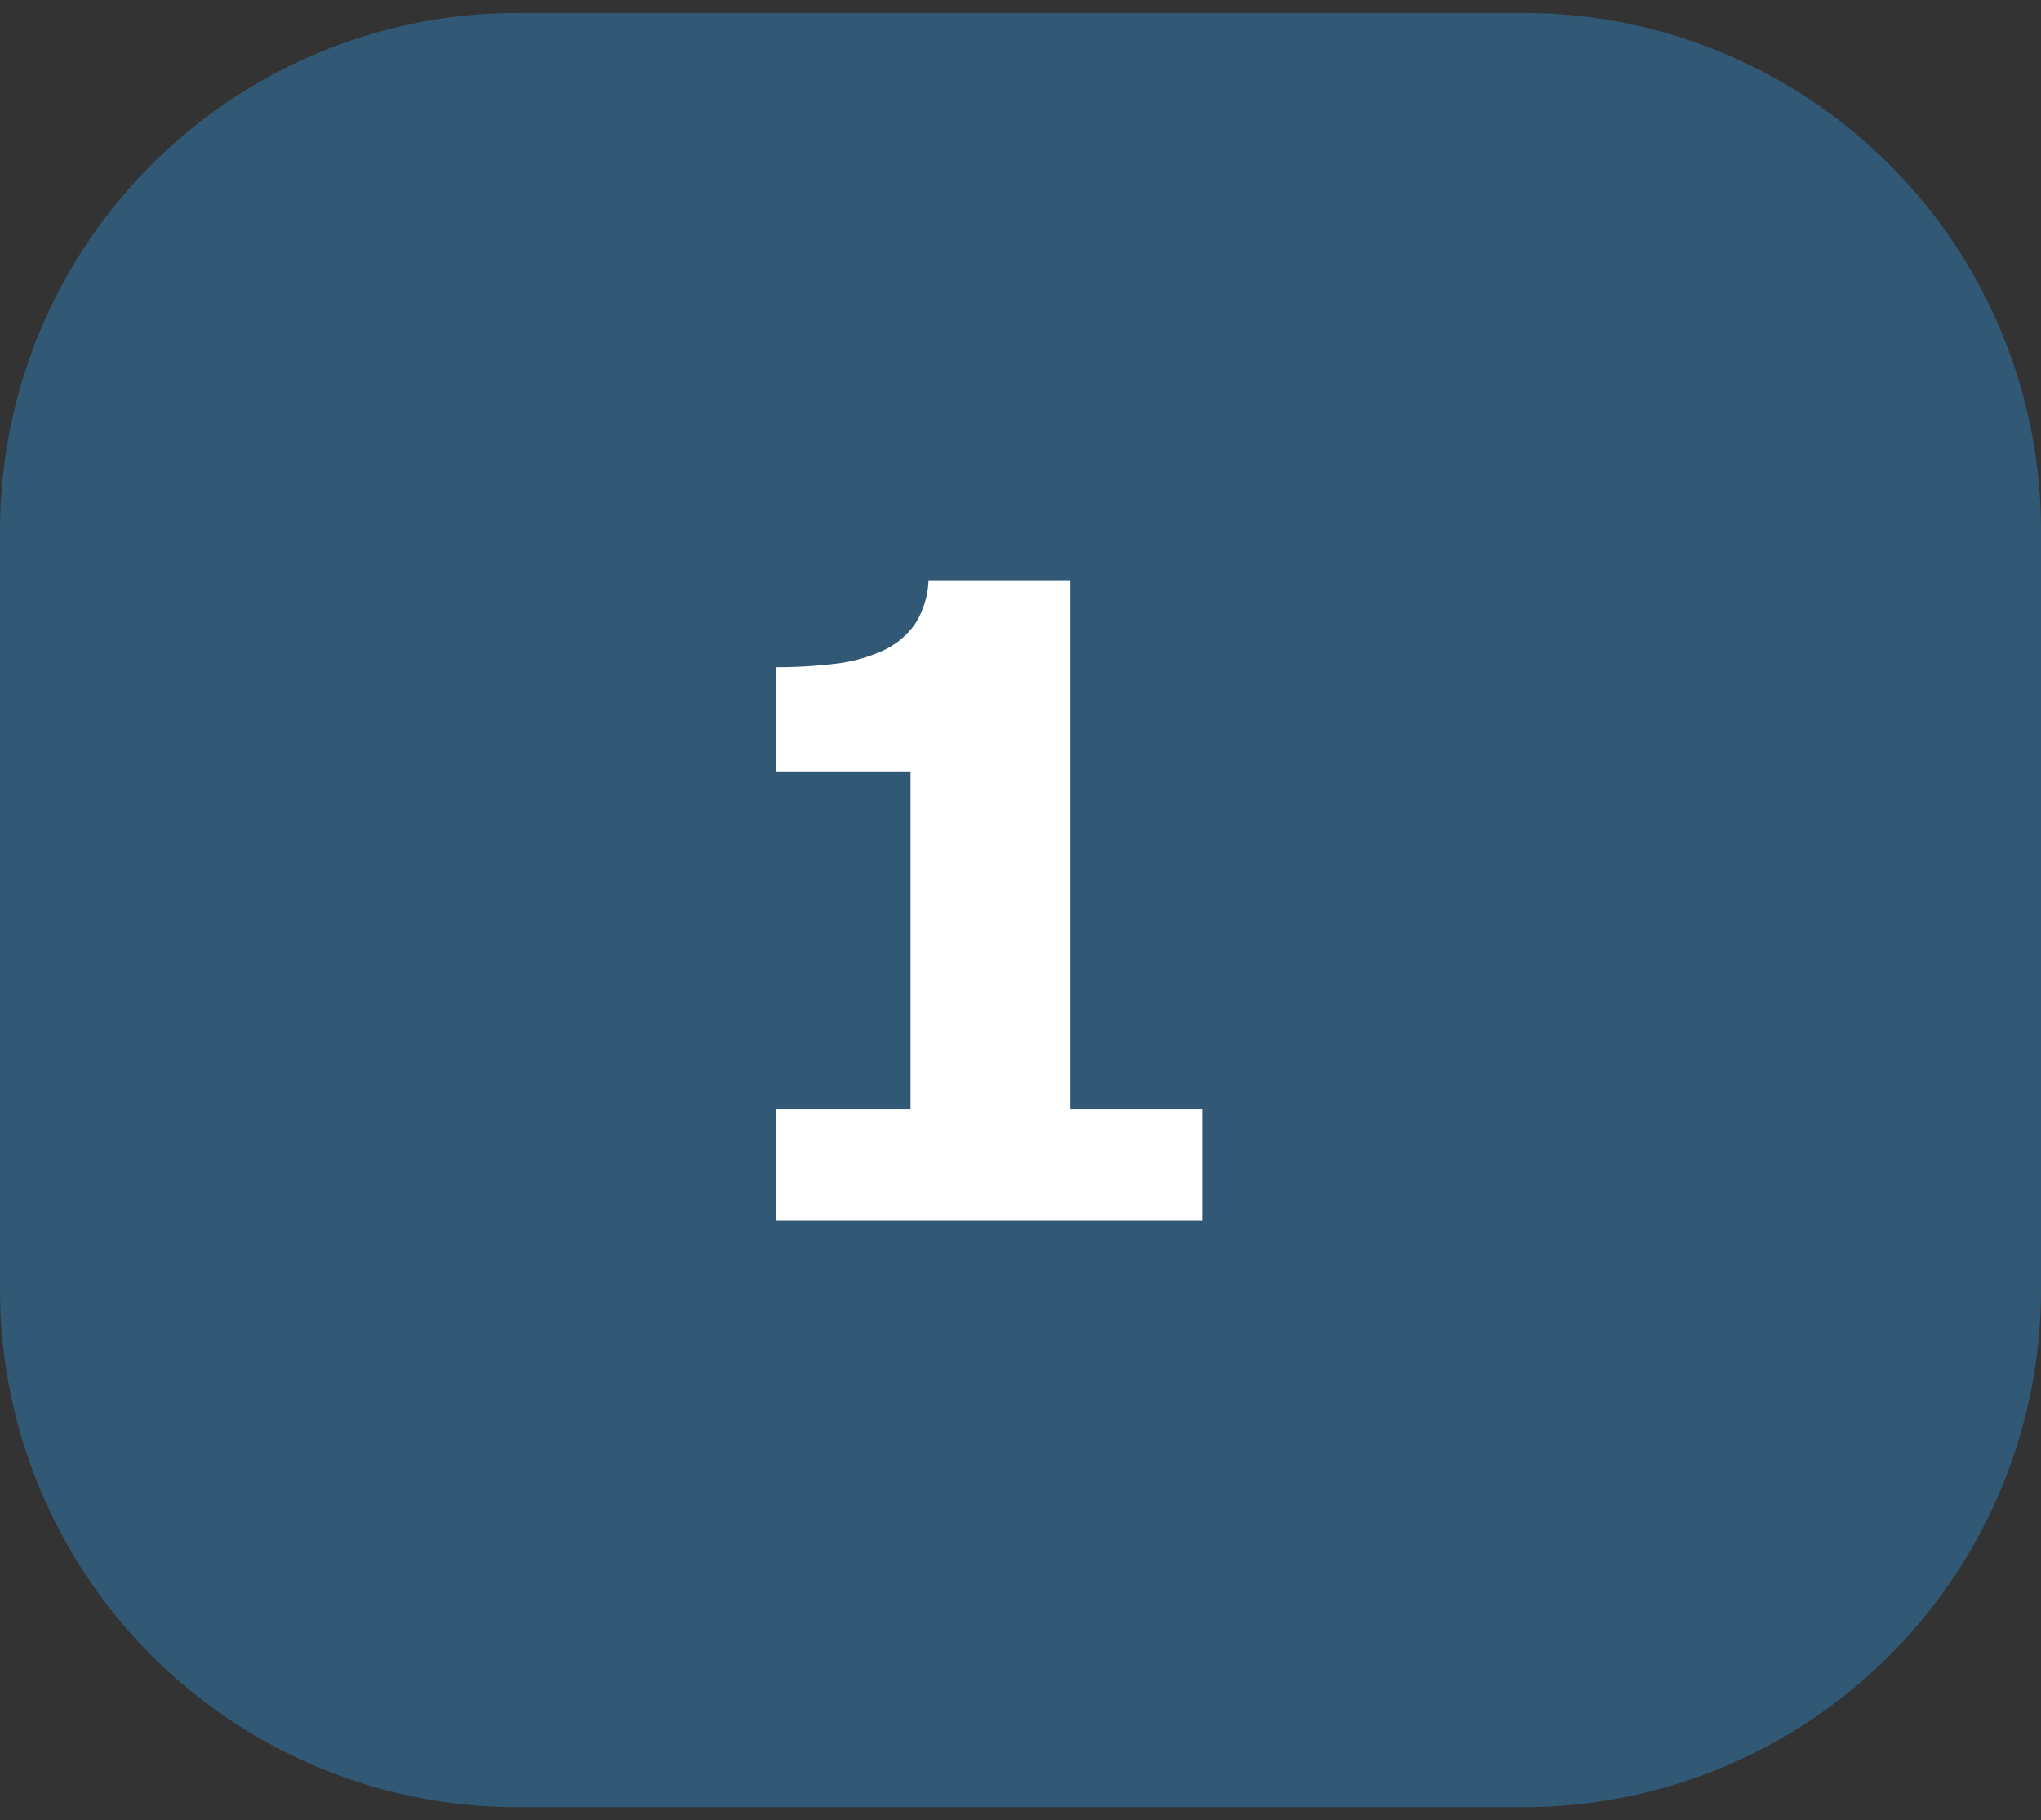
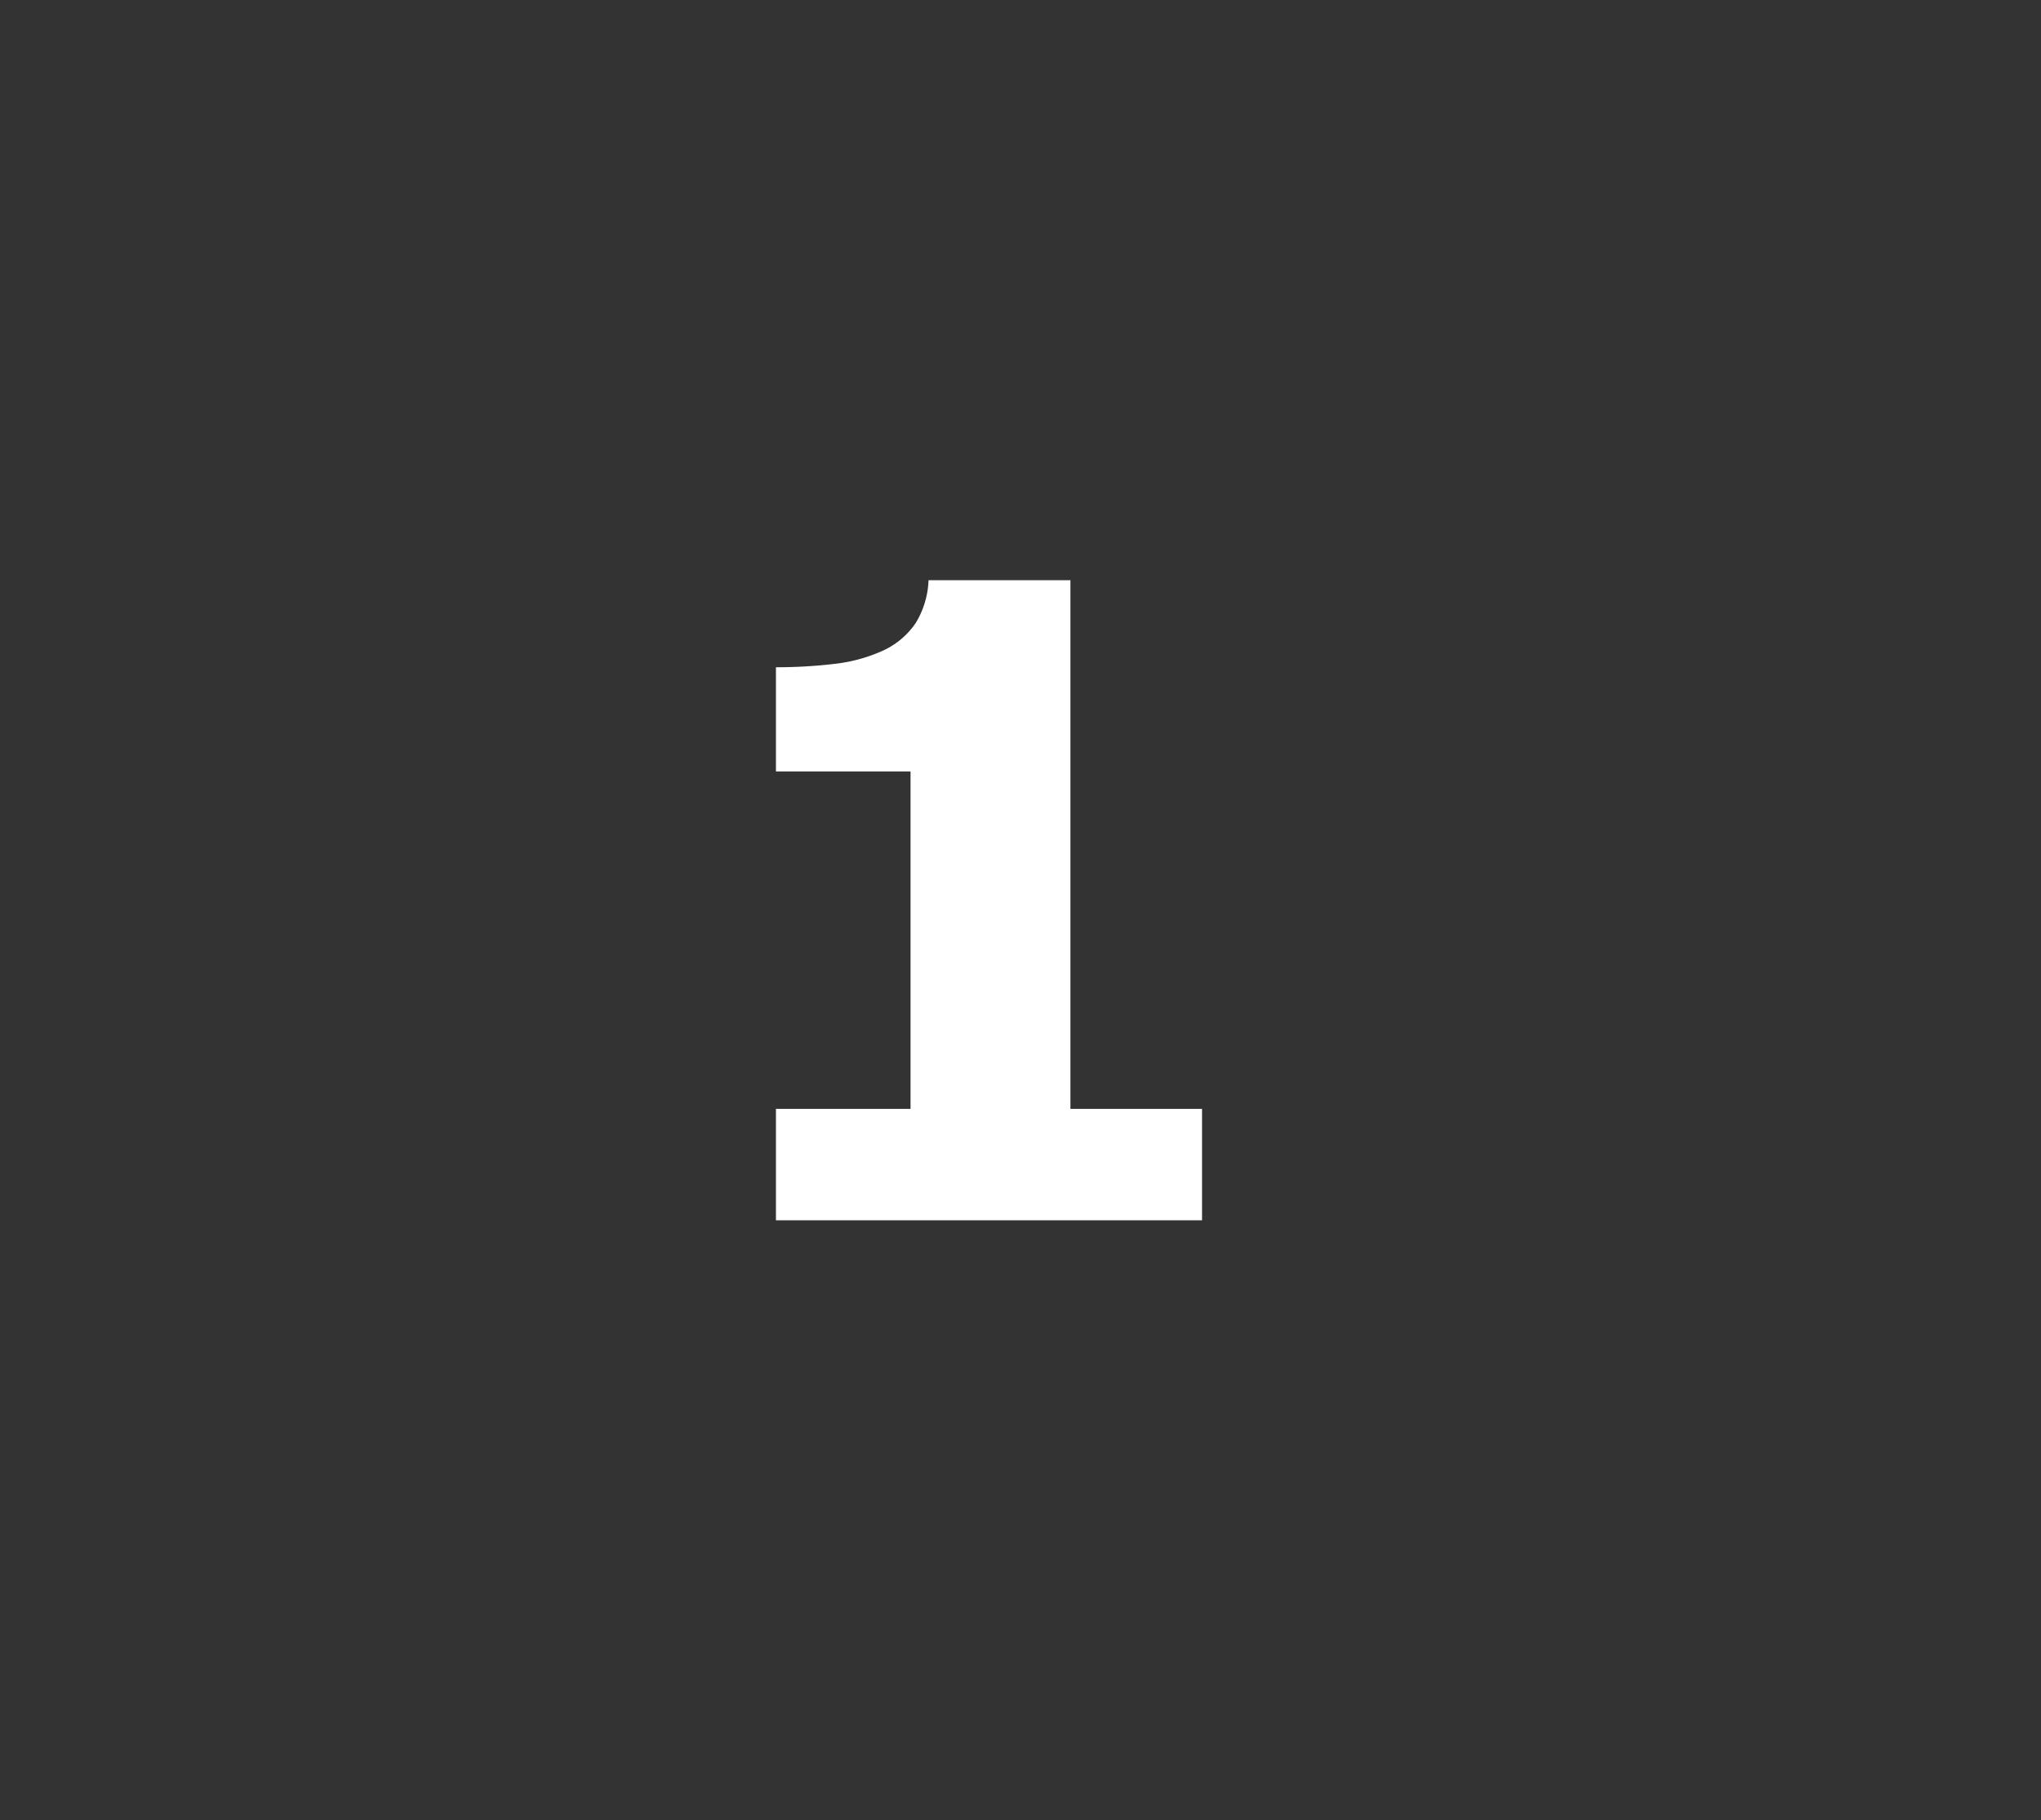
<svg xmlns="http://www.w3.org/2000/svg" id="Layer_1" data-name="Layer 1" viewBox="0 0 77.788 69.36">
  <rect x="0" y="0" width="77.788" height="69.36" fill="#333333" stroke="none" />
  <defs>
    <style>.cls-1{fill:#2f81bb;opacity:0.48;}.cls-2{fill:#fff;}</style>
  </defs>
-   <path class="cls-1" d="M19.726.494H58.062a19.726,19.726,0,0,1,19.726,19.726V49.142A19.725,19.725,0,0,1,58.063,68.867H19.726A19.726,19.726,0,0,1,0,49.141V20.22A19.726,19.726,0,0,1,19.726.494Z" />
  <path class="cls-2" d="M45.813,46.503H29.573V42.256h5.13V29.397H29.573v-3.97a18.811,18.811,0,0,0,2.255-.131,6.112,6.112,0,0,0,1.797-.49A3.035,3.035,0,0,0,34.899,23.743a3.359,3.359,0,0,0,.49-1.633h5.408V42.256h5.016Z" />
</svg>